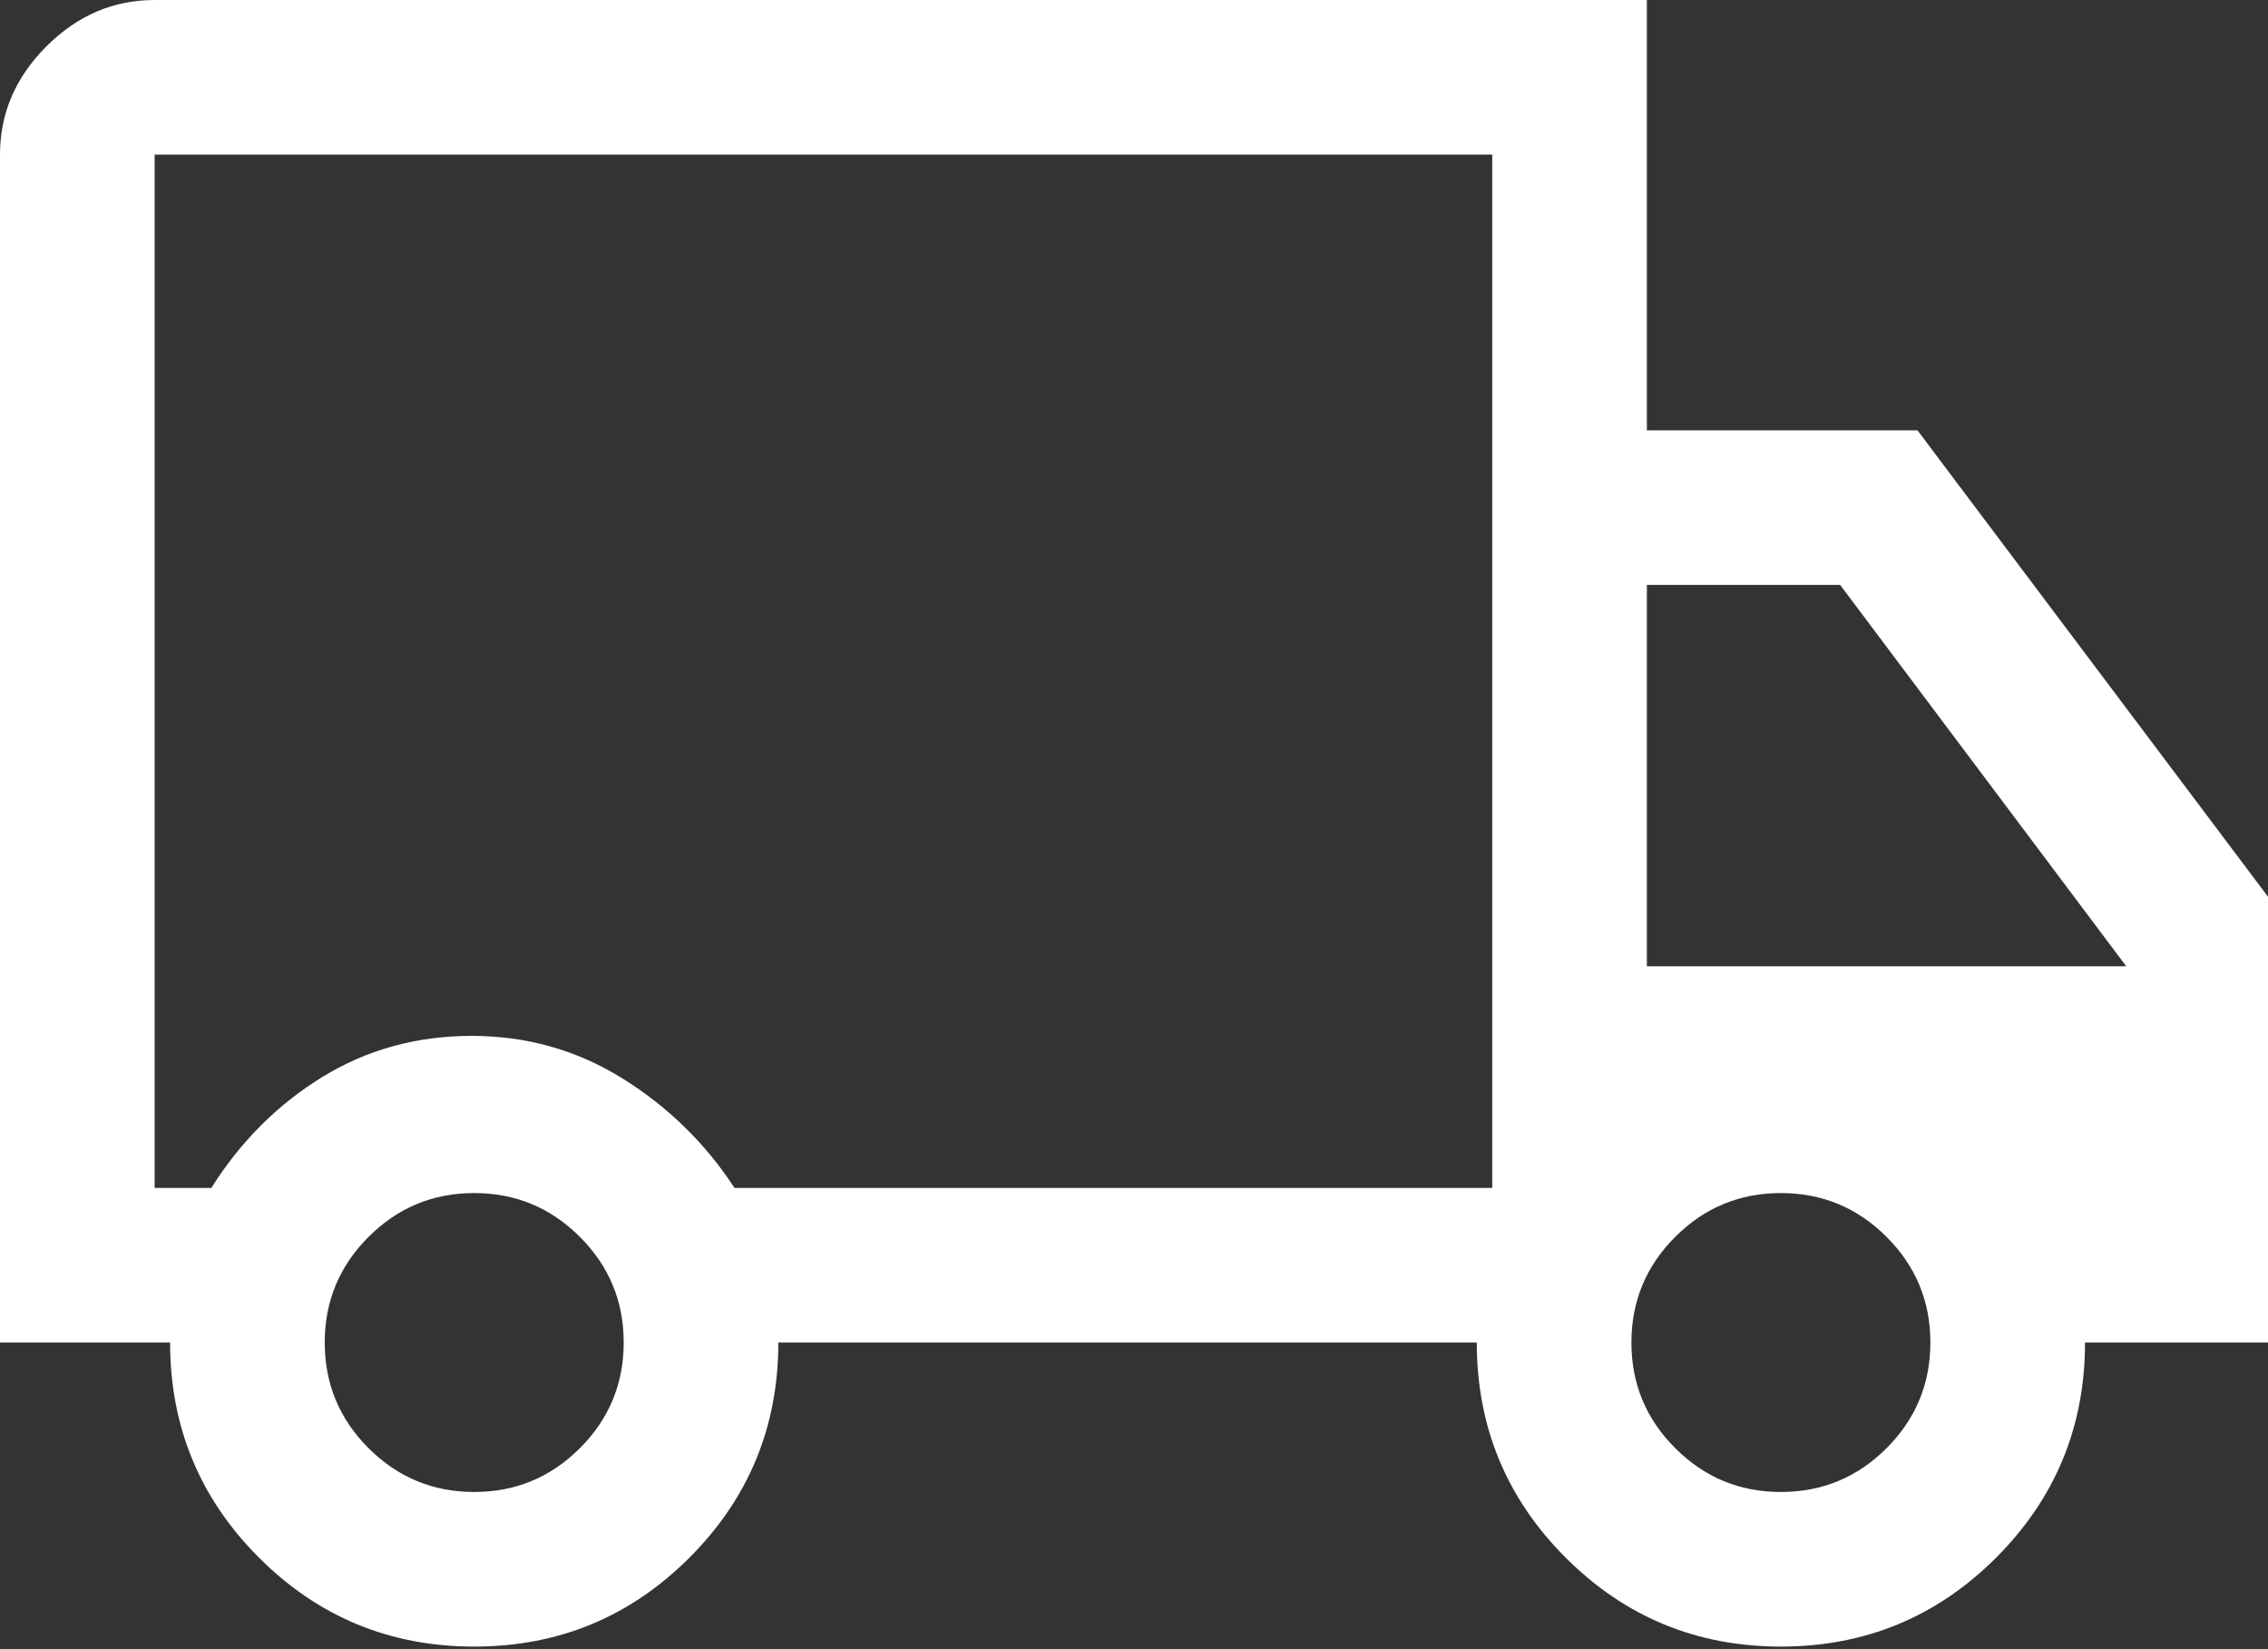
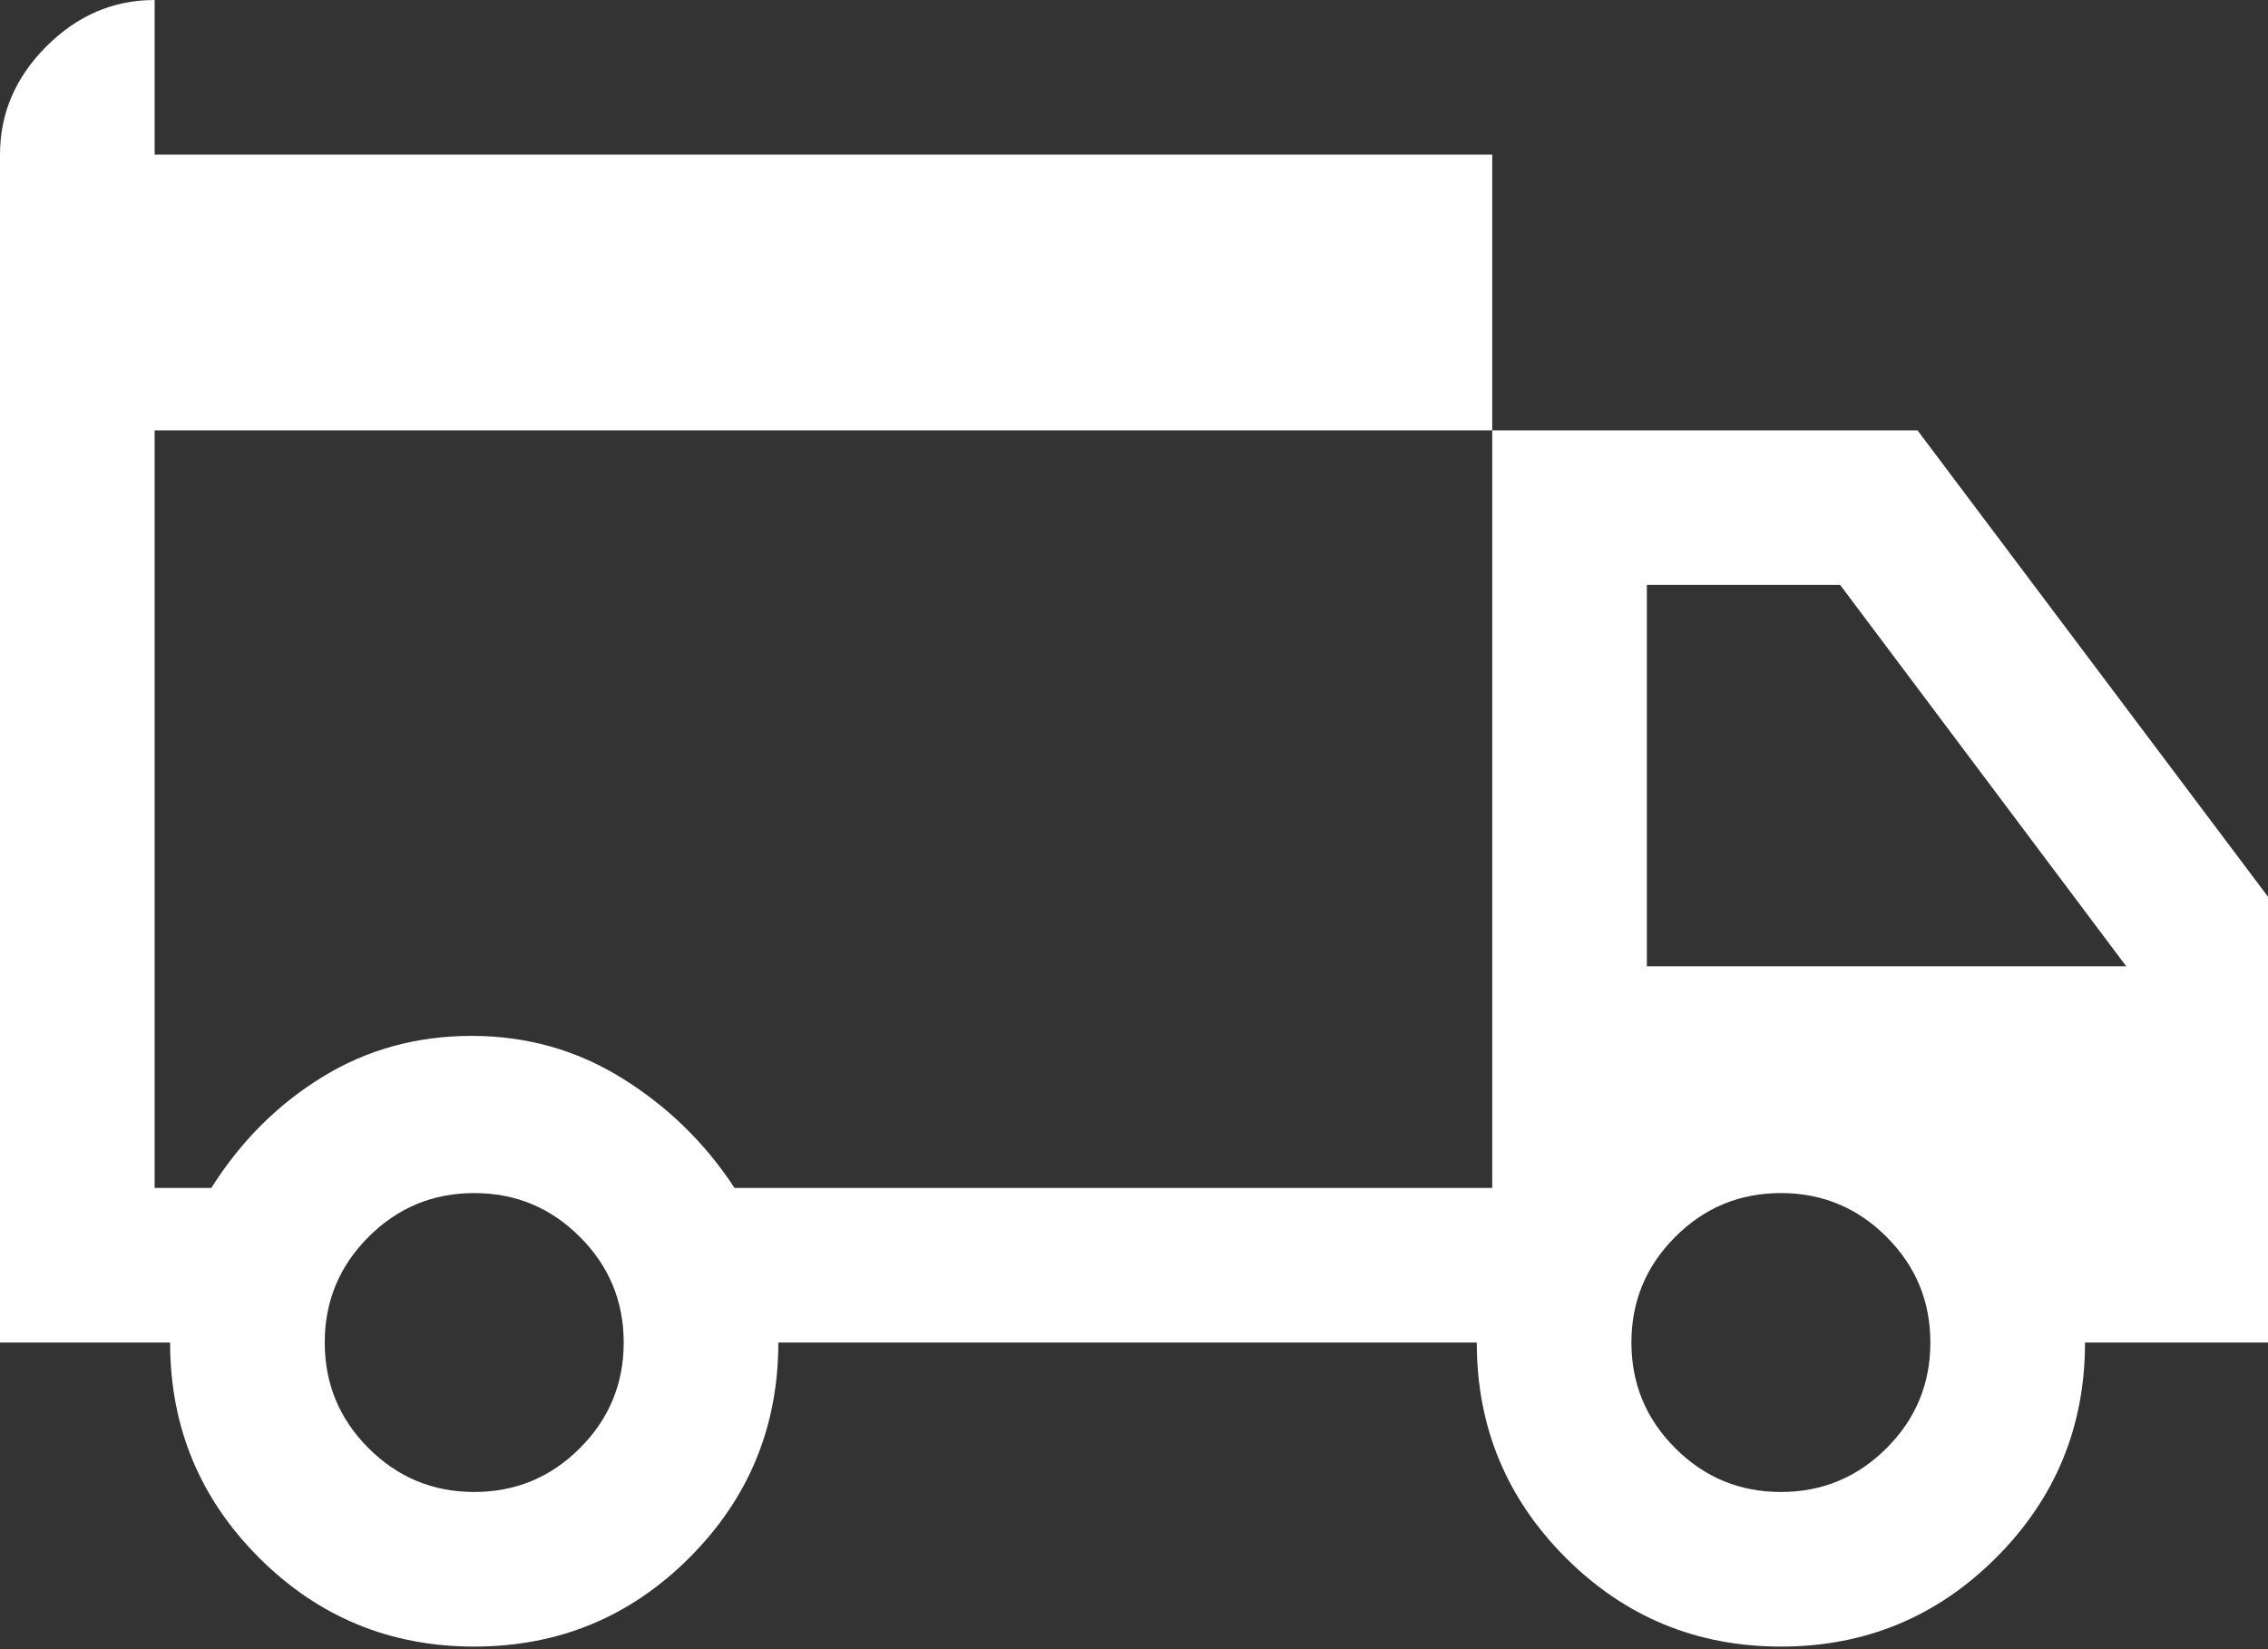
<svg xmlns="http://www.w3.org/2000/svg" width="176" height="128" viewBox="0 0 176 128" fill="none">
  <rect x="0" y="0" width="176" height="128" fill="#333333" stroke="none" />
-   <path d="M36.8 127.8C30.267 127.8 24.7 125.5 20.1 120.9C15.5 116.3 13.2 110.733 13.2 104.2H0V12C0 8.8 1.2 6 3.6 3.6C6 1.2 8.8 0 12 0H127.8V33.4H148.8L176 69.6V104.2H161.8C161.8 110.733 159.5 116.3 154.9 120.9C150.3 125.5 144.733 127.8 138.2 127.8C131.667 127.8 126.1 125.5 121.5 120.9C116.9 116.3 114.6 110.733 114.6 104.2H60.4C60.4 110.733 58.1 116.3 53.5 120.9C48.9 125.5 43.333 127.8 36.8 127.8ZM36.8 115.8C40 115.8 42.733 114.667 45 112.4C47.267 110.133 48.4 107.4 48.4 104.2C48.4 101 47.267 98.267 45 96C42.733 93.733 40 92.6 36.8 92.6C33.6 92.6 30.867 93.733 28.6 96C26.333 98.267 25.2 101 25.2 104.2C25.2 107.4 26.333 110.133 28.6 112.4C30.867 114.667 33.6 115.8 36.8 115.8ZM12 92.2H16.4C18.667 88.6 21.533 85.733 25 83.6C28.467 81.467 32.333 80.4 36.6 80.4C40.867 80.4 44.767 81.5 48.3 83.7C51.833 85.9 54.733 88.733 57 92.2H115.8V12H12V92.2ZM138.2 115.8C141.4 115.8 144.133 114.667 146.4 112.4C148.667 110.133 149.8 107.4 149.8 104.2C149.8 101 148.667 98.267 146.4 96C144.133 93.733 141.4 92.6 138.2 92.6C135 92.6 132.267 93.733 130 96C127.733 98.267 126.6 101 126.6 104.2C126.6 107.4 127.733 110.133 130 112.4C132.267 114.667 135 115.8 138.2 115.8ZM127.8 75H165L142.8 45.4H127.8V75Z" fill="white" />
+   <path d="M36.8 127.8C30.267 127.8 24.7 125.5 20.1 120.9C15.5 116.3 13.2 110.733 13.2 104.2H0V12C0 8.8 1.2 6 3.6 3.6C6 1.2 8.8 0 12 0V33.4H148.8L176 69.6V104.2H161.8C161.8 110.733 159.5 116.3 154.9 120.9C150.3 125.5 144.733 127.8 138.2 127.8C131.667 127.8 126.1 125.5 121.5 120.9C116.9 116.3 114.6 110.733 114.6 104.2H60.4C60.4 110.733 58.1 116.3 53.5 120.9C48.9 125.5 43.333 127.8 36.8 127.8ZM36.8 115.8C40 115.8 42.733 114.667 45 112.4C47.267 110.133 48.4 107.4 48.4 104.2C48.4 101 47.267 98.267 45 96C42.733 93.733 40 92.6 36.8 92.6C33.6 92.6 30.867 93.733 28.6 96C26.333 98.267 25.2 101 25.2 104.2C25.2 107.4 26.333 110.133 28.6 112.4C30.867 114.667 33.6 115.8 36.8 115.8ZM12 92.2H16.4C18.667 88.6 21.533 85.733 25 83.6C28.467 81.467 32.333 80.4 36.6 80.4C40.867 80.4 44.767 81.5 48.3 83.7C51.833 85.9 54.733 88.733 57 92.2H115.8V12H12V92.2ZM138.2 115.8C141.4 115.8 144.133 114.667 146.4 112.4C148.667 110.133 149.8 107.4 149.8 104.2C149.8 101 148.667 98.267 146.4 96C144.133 93.733 141.4 92.6 138.2 92.6C135 92.6 132.267 93.733 130 96C127.733 98.267 126.6 101 126.6 104.2C126.6 107.4 127.733 110.133 130 112.4C132.267 114.667 135 115.8 138.2 115.8ZM127.8 75H165L142.8 45.4H127.8V75Z" fill="white" />
</svg>